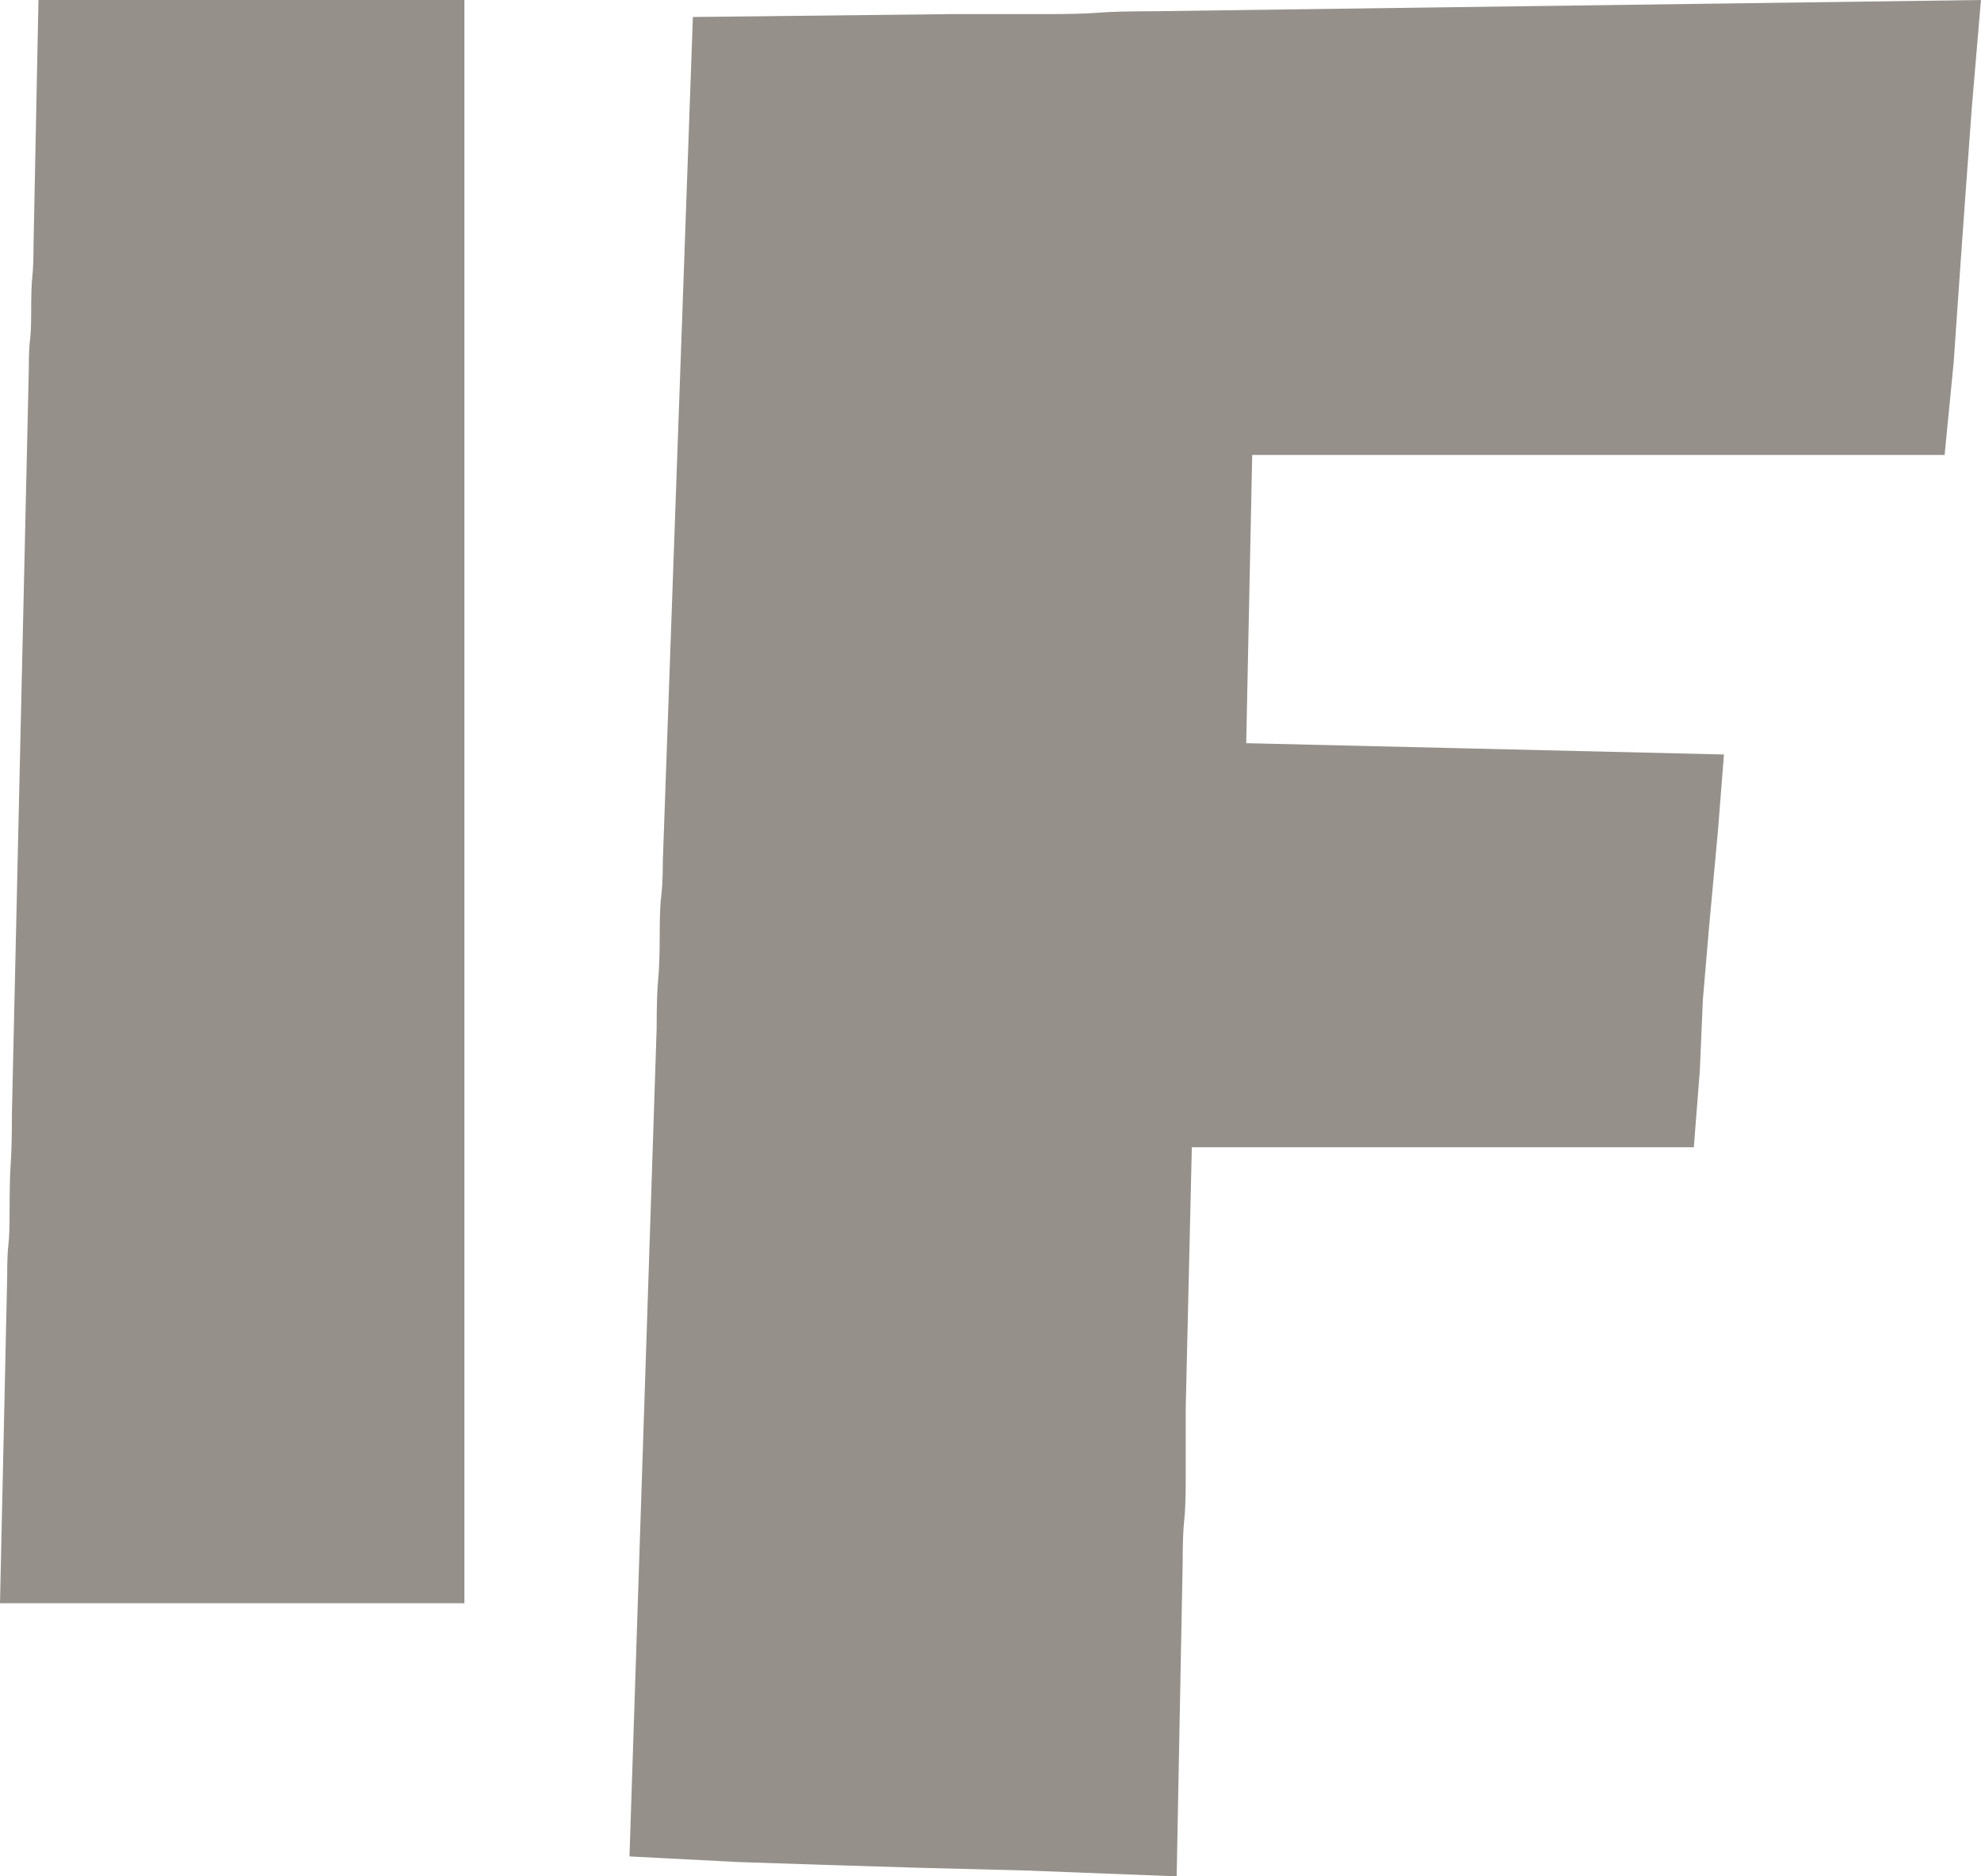
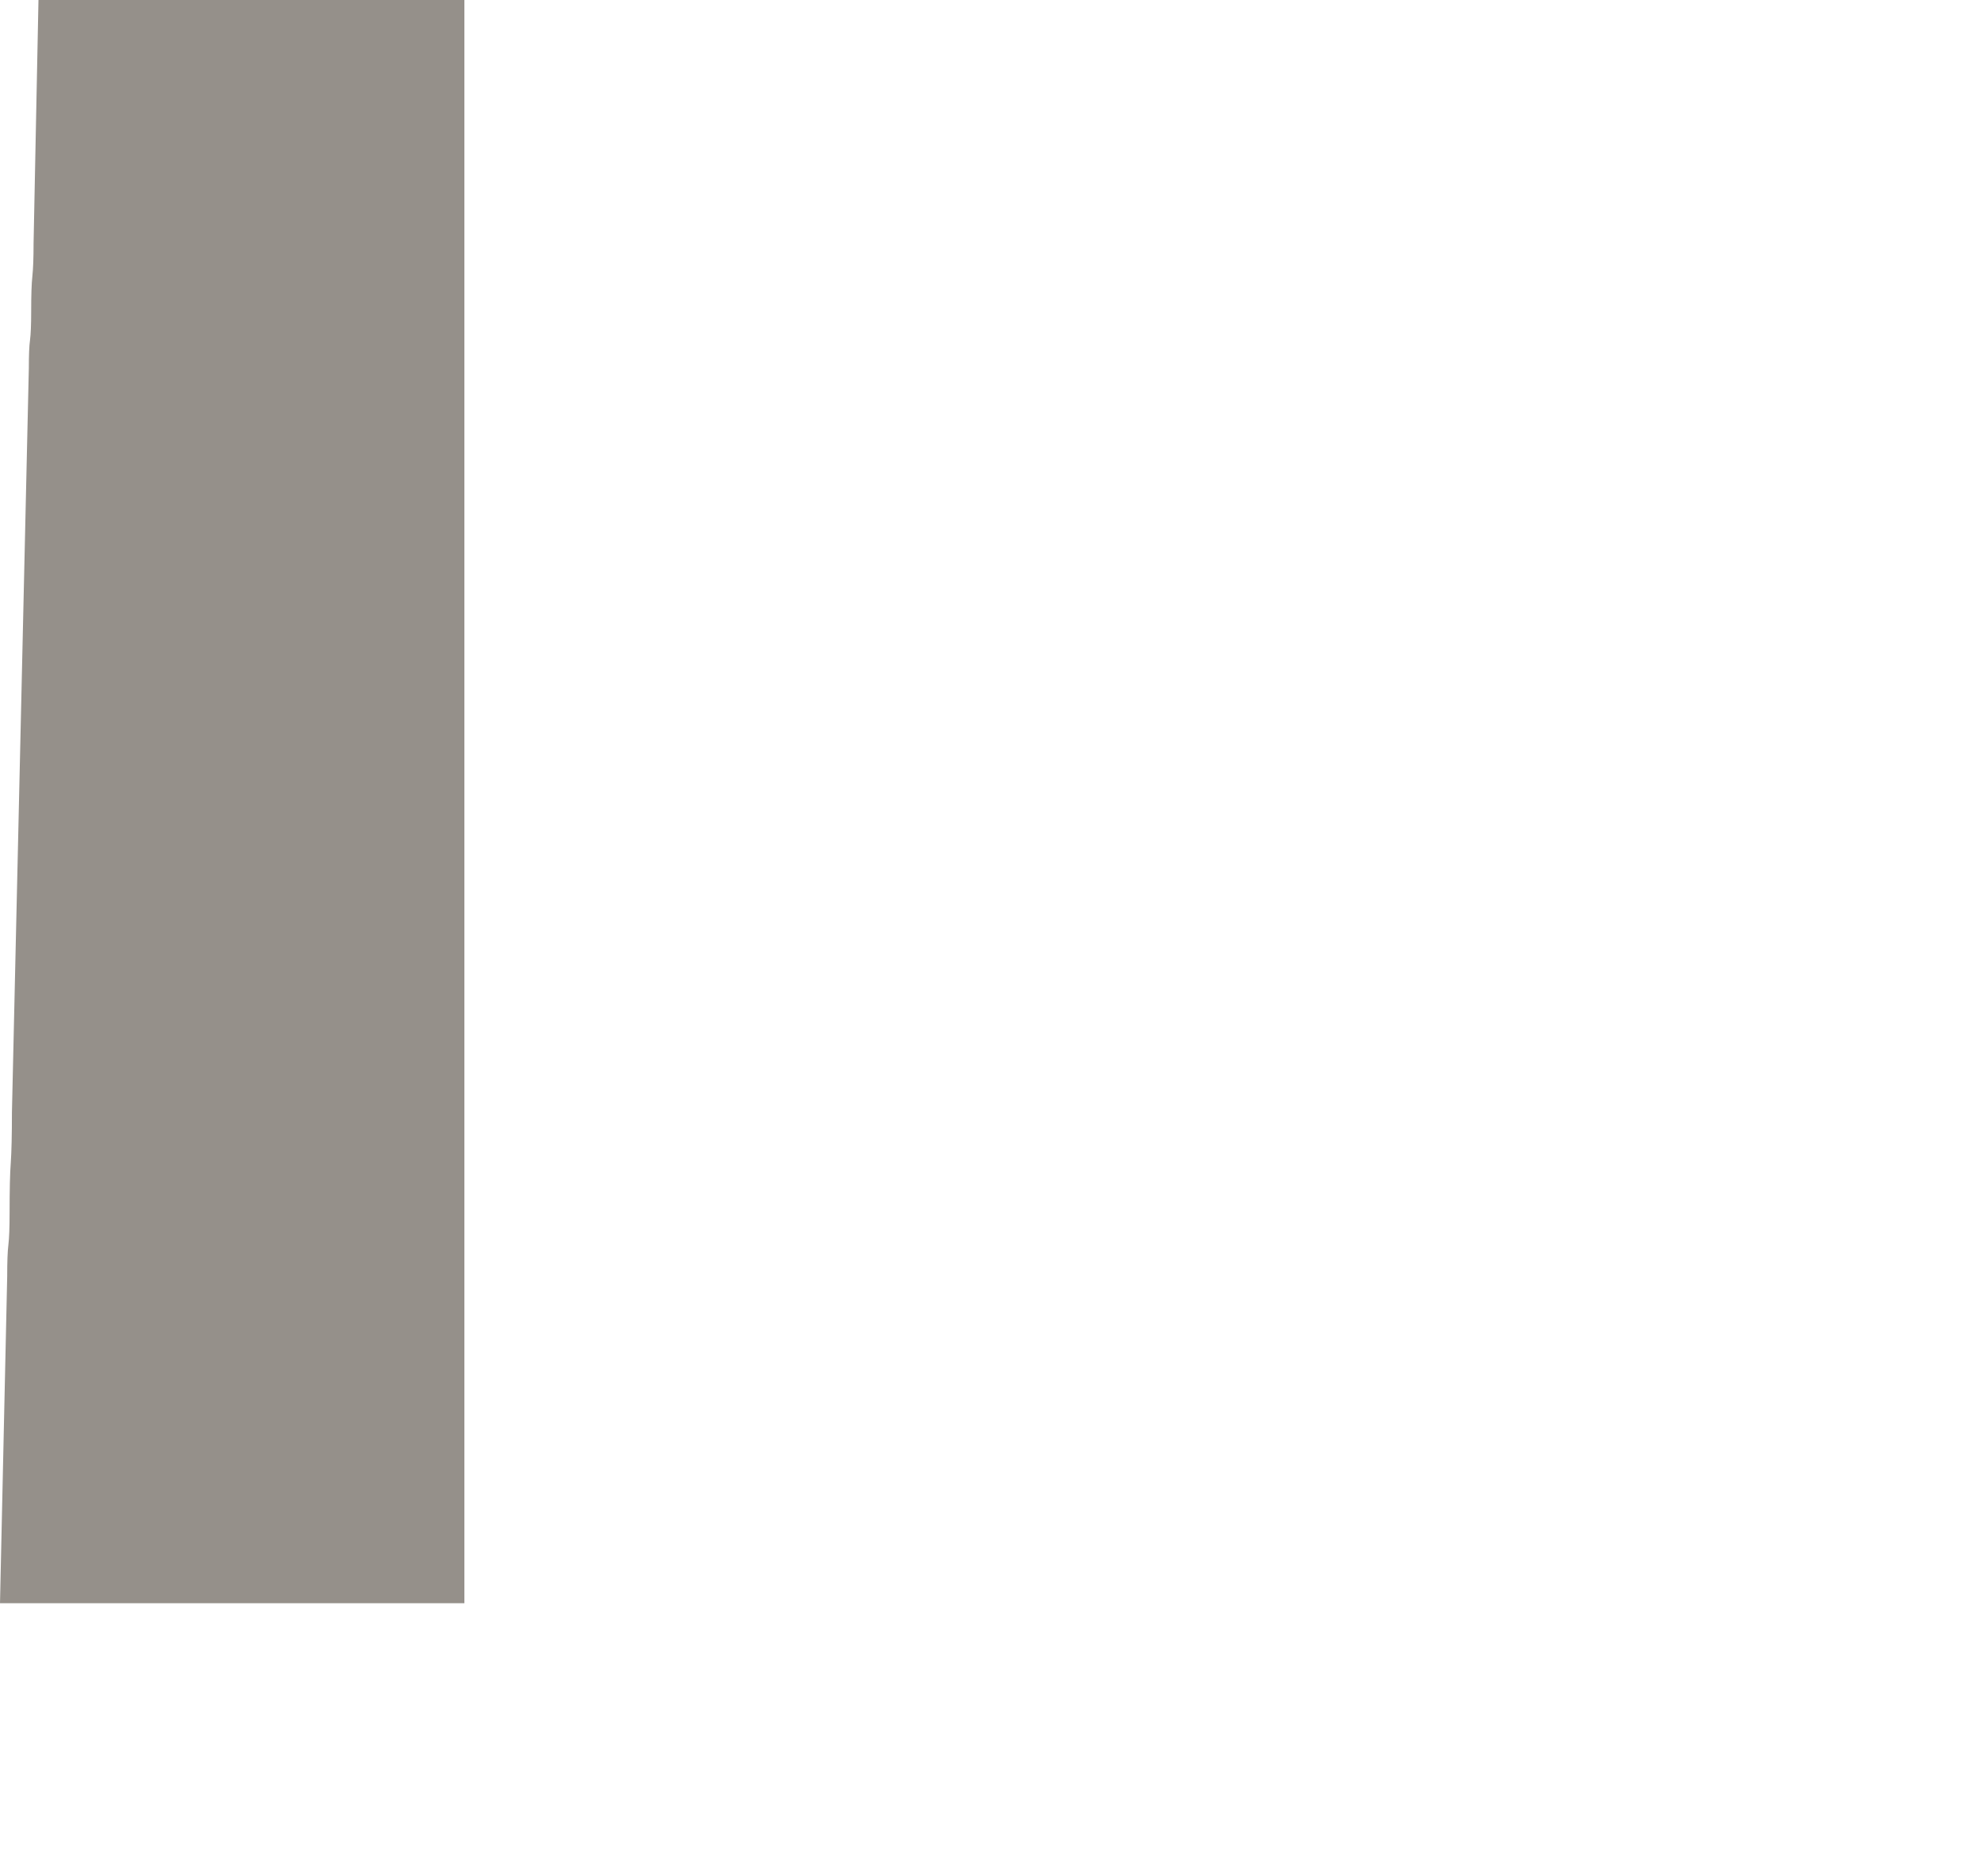
<svg xmlns="http://www.w3.org/2000/svg" width="38" height="36" viewBox="0 0 38 36" fill="none">
  <path d="M0.161 23.882C0.176 23.758 0.184 23.552 0.184 23.27C0.184 22.831 0.191 22.509 0.207 22.305C0.221 22.101 0.229 21.779 0.229 21.34L0.553 7.067C0.553 6.816 0.56 6.635 0.576 6.524C0.59 6.415 0.598 6.234 0.598 5.982C0.598 5.669 0.605 5.44 0.621 5.299C0.636 5.158 0.644 4.946 0.644 4.664L0.738 0H8.908V30.76H0L0.138 24.494C0.138 24.212 0.145 24.008 0.161 23.882Z" fill="#95908A" />
-   <path d="M19.788 35.891L17.643 35.836L15.845 35.781L14.162 35.726L12.075 35.618L12.596 19.732C12.596 19.298 12.606 18.983 12.626 18.783C12.645 18.585 12.655 18.286 12.655 17.889C12.655 17.565 12.665 17.329 12.685 17.184C12.704 17.04 12.714 16.823 12.714 16.534L13.291 0.326L18.221 0.271H20.019C20.483 0.271 20.831 0.263 21.063 0.244C21.295 0.226 21.643 0.216 22.107 0.216L37.999 0L37.824 2.061L37.709 3.633L37.593 5.259L37.477 6.939L37.302 8.729H24.02L23.905 14.259L33.069 14.476L32.954 15.939L32.779 17.837L32.664 19.193L32.606 20.548L32.491 22.012H22.862L22.745 27V28.355C22.745 28.717 22.736 28.988 22.716 29.169C22.696 29.35 22.686 29.621 22.686 29.982L22.571 36L19.787 35.892L19.788 35.891Z" fill="#95908A" />
</svg>